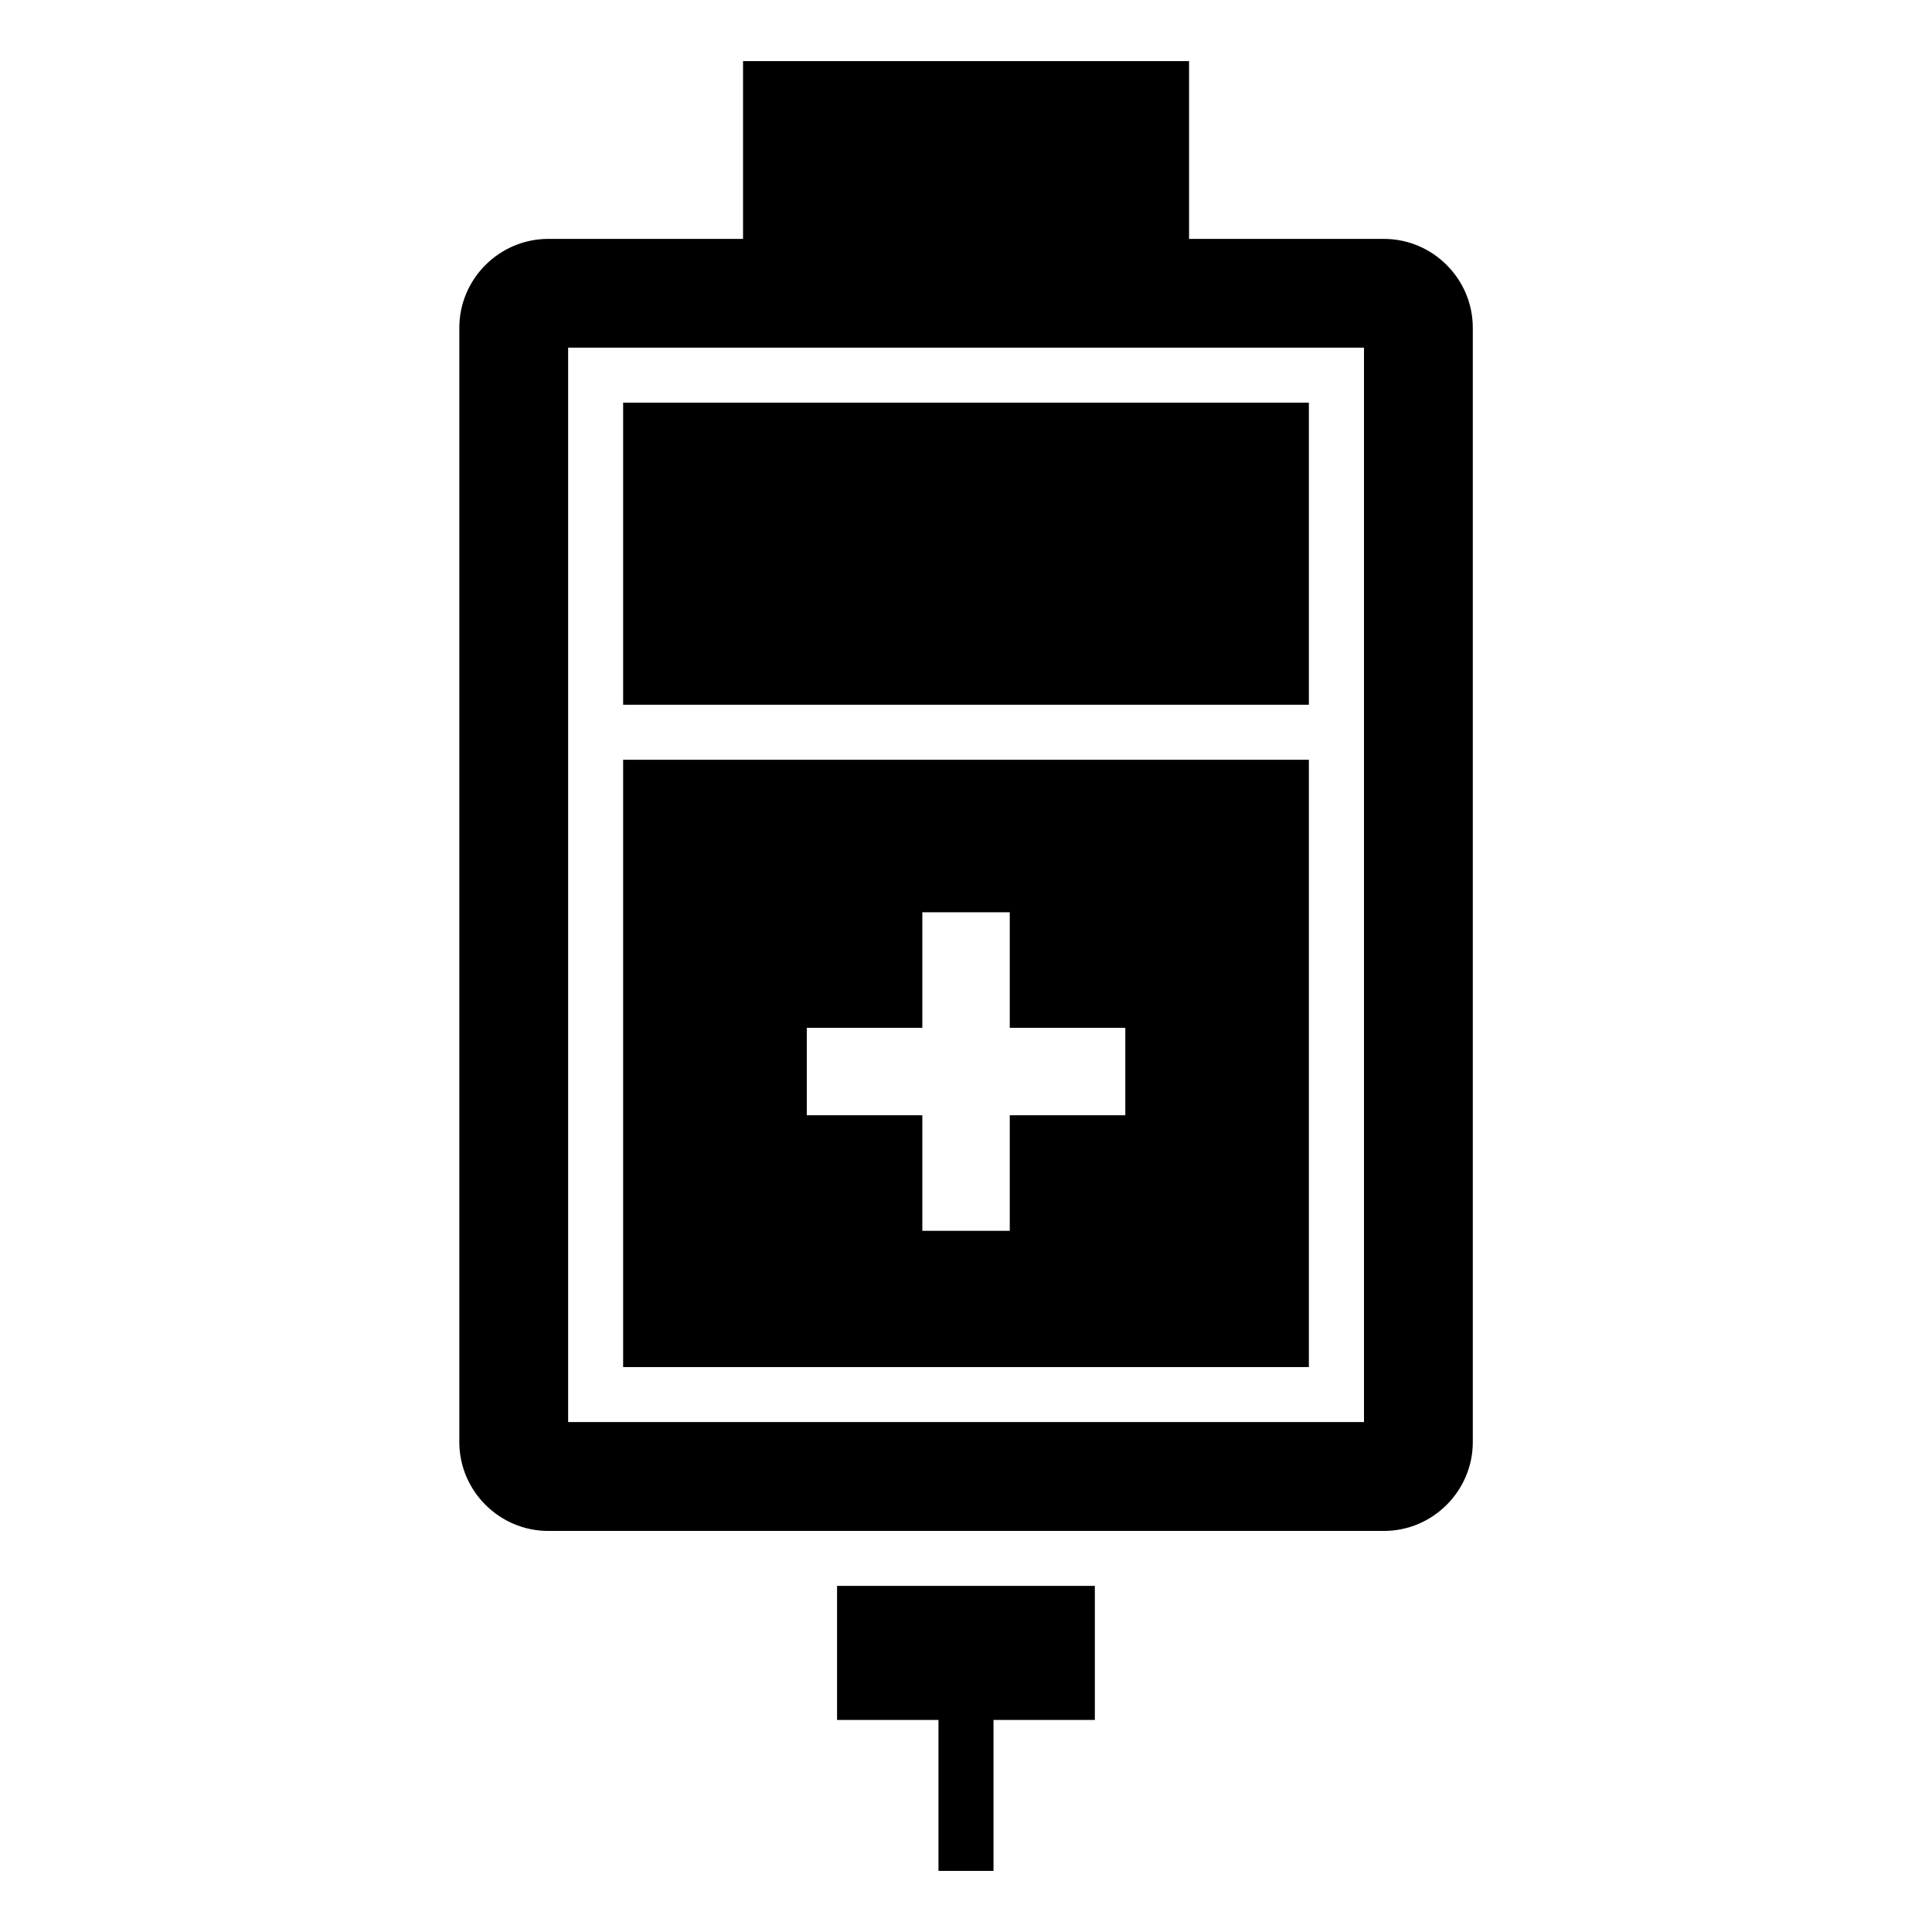
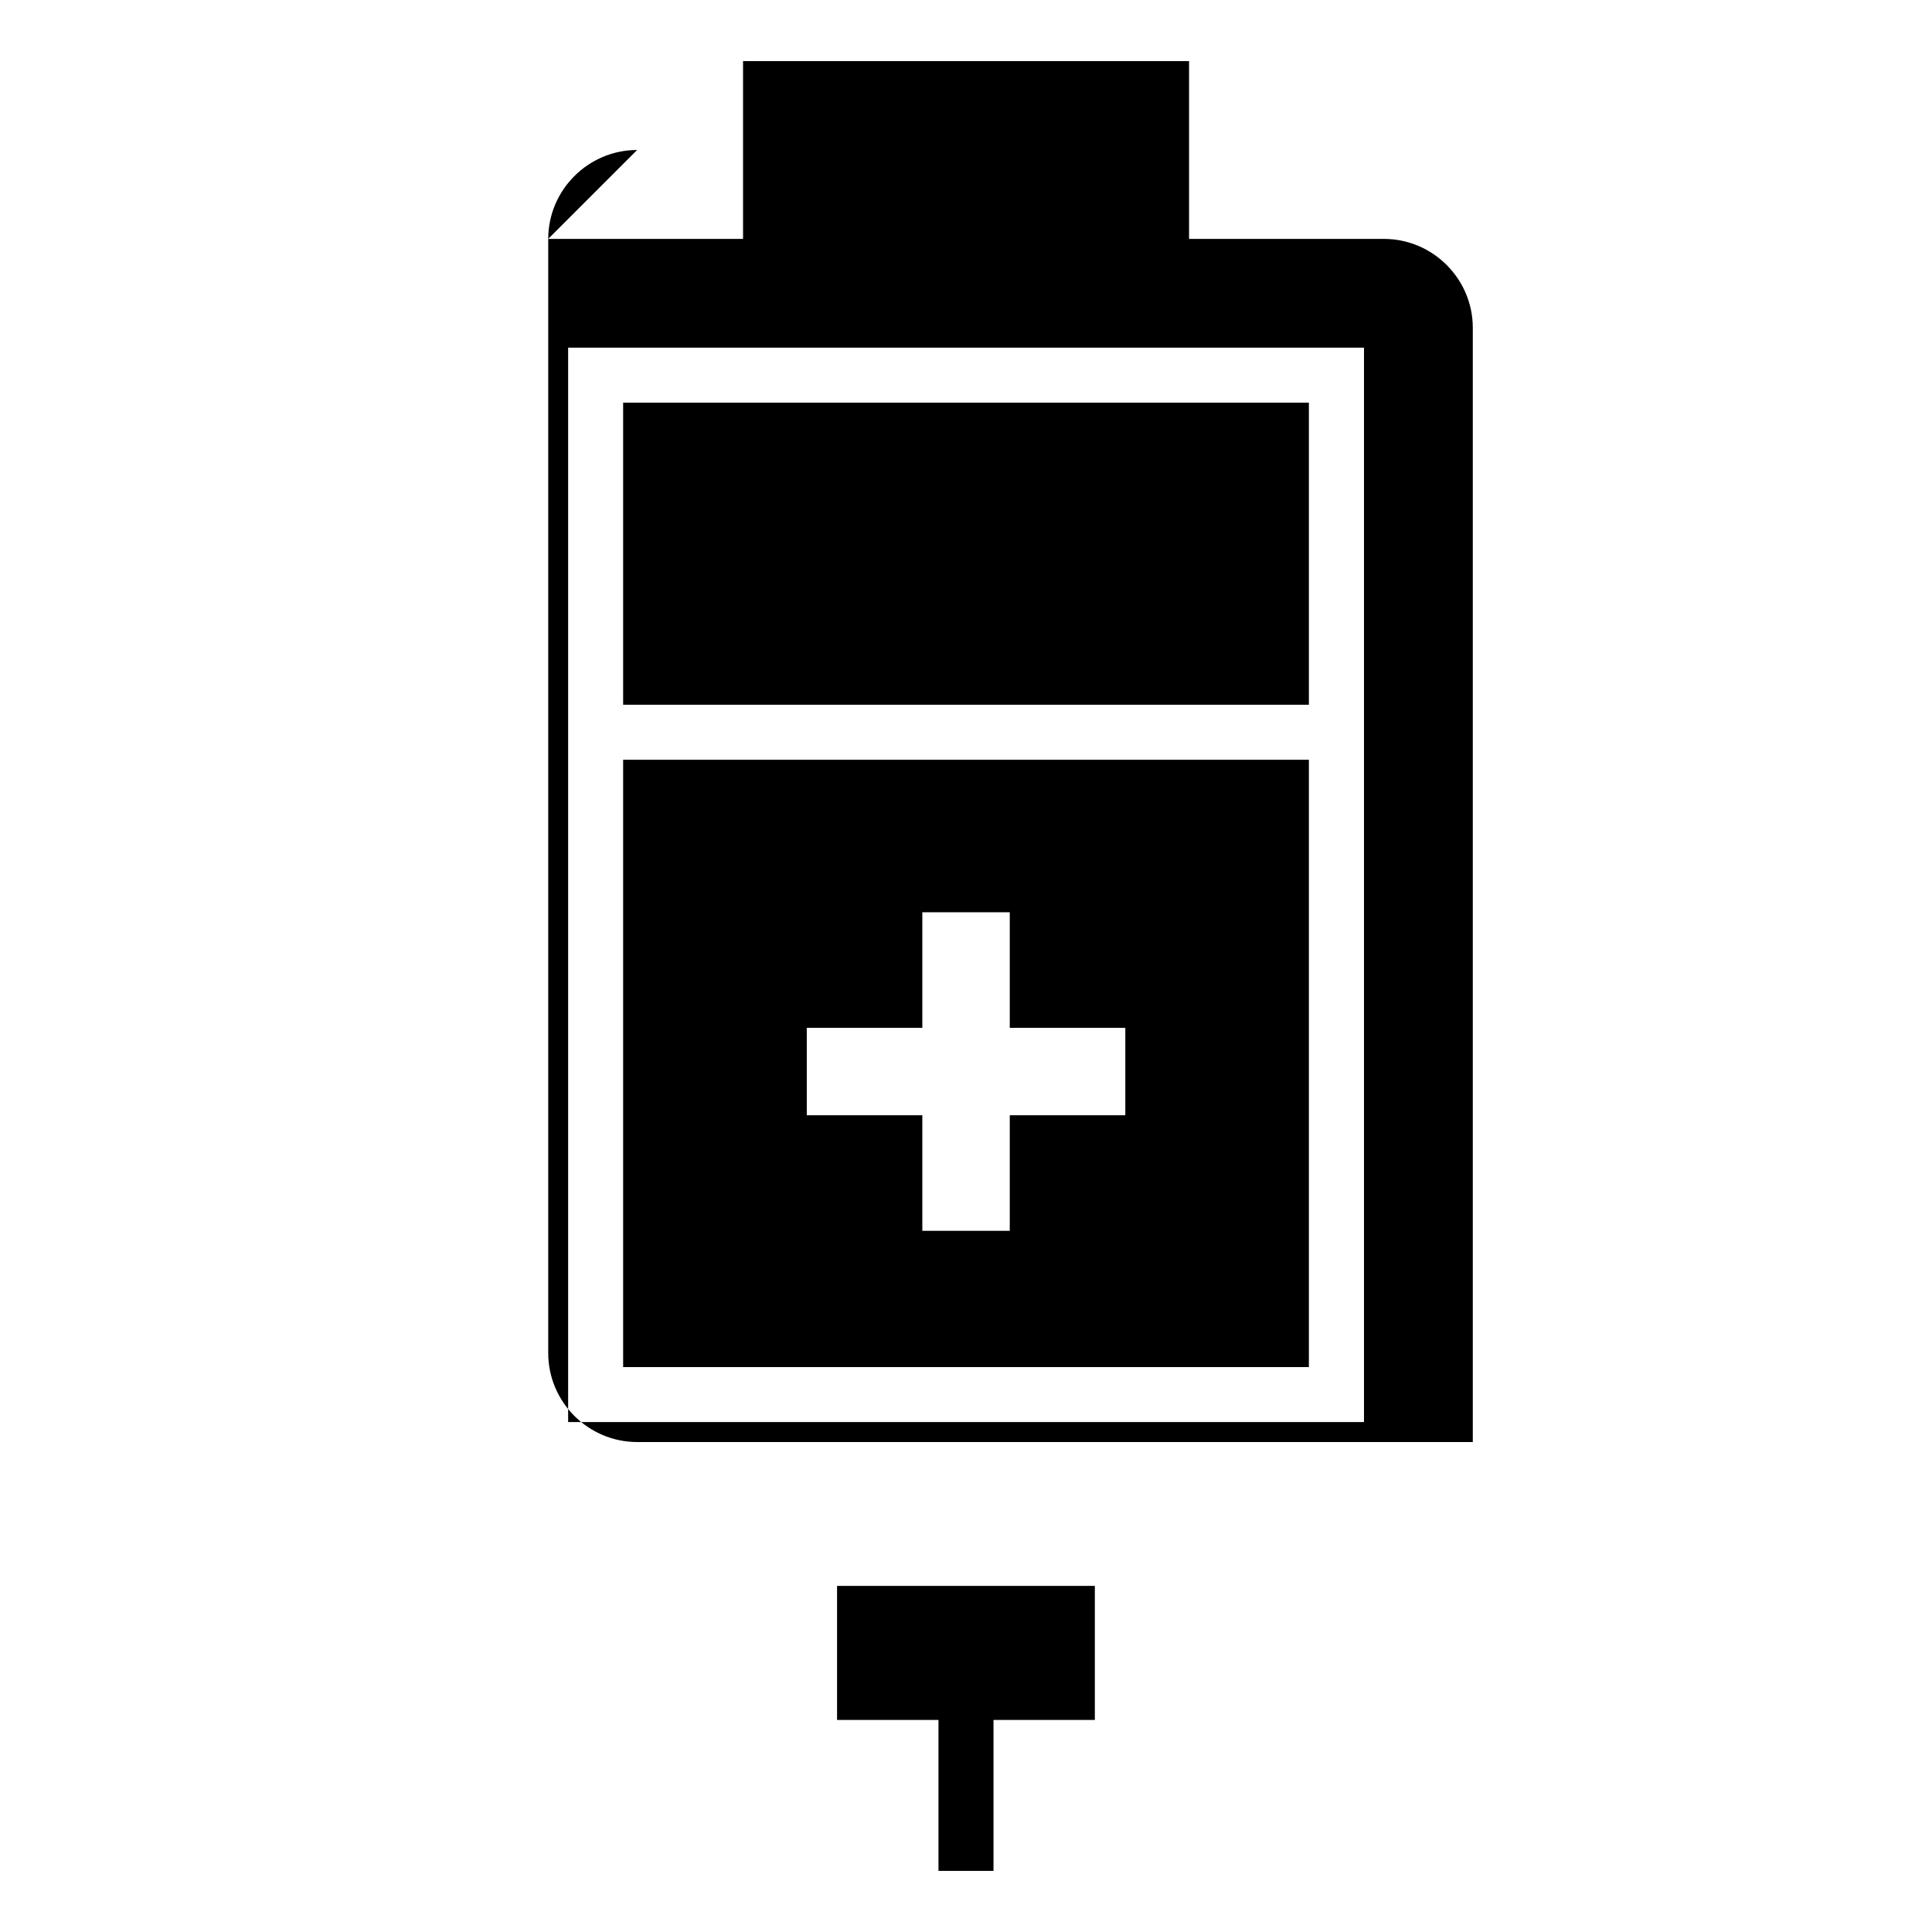
<svg xmlns="http://www.w3.org/2000/svg" fill="#000000" width="800px" height="800px" version="1.1" viewBox="144 144 512 512">
-   <path d="m289.28 207.31h51.633v-47.113h118.2v47.113h51.633c12.953 0 23.562 10.594 23.562 23.562v295.28c0 12.953-10.594 23.562-23.562 23.562h-221.46c-12.953 0-23.562-10.609-23.562-23.562v-295.28c0-12.953 10.609-23.562 23.562-23.562zm118.01 392.49v40.008h-14.586v-40.008h-26.875v-35.52h68.316v35.52h-26.875zm-18.863-214.04h23.172v30.621h30.621v23.172h-30.621v30.621h-23.172v-30.621h-30.621v-23.172h30.621zm-86.574-149.63h203.62v284.73h-210.91v-284.73zm7.285 94.633h181.73v-80.047h-181.73zm181.73 14.586h-181.73v160.94h181.73z" fill-rule="evenodd" />
+   <path d="m289.28 207.31h51.633v-47.113h118.2v47.113h51.633c12.953 0 23.562 10.594 23.562 23.562v295.28h-221.46c-12.953 0-23.562-10.609-23.562-23.562v-295.28c0-12.953 10.609-23.562 23.562-23.562zm118.01 392.49v40.008h-14.586v-40.008h-26.875v-35.52h68.316v35.52h-26.875zm-18.863-214.04h23.172v30.621h30.621v23.172h-30.621v30.621h-23.172v-30.621h-30.621v-23.172h30.621zm-86.574-149.63h203.62v284.73h-210.91v-284.73zm7.285 94.633h181.73v-80.047h-181.73zm181.73 14.586h-181.73v160.94h181.73z" fill-rule="evenodd" />
</svg>